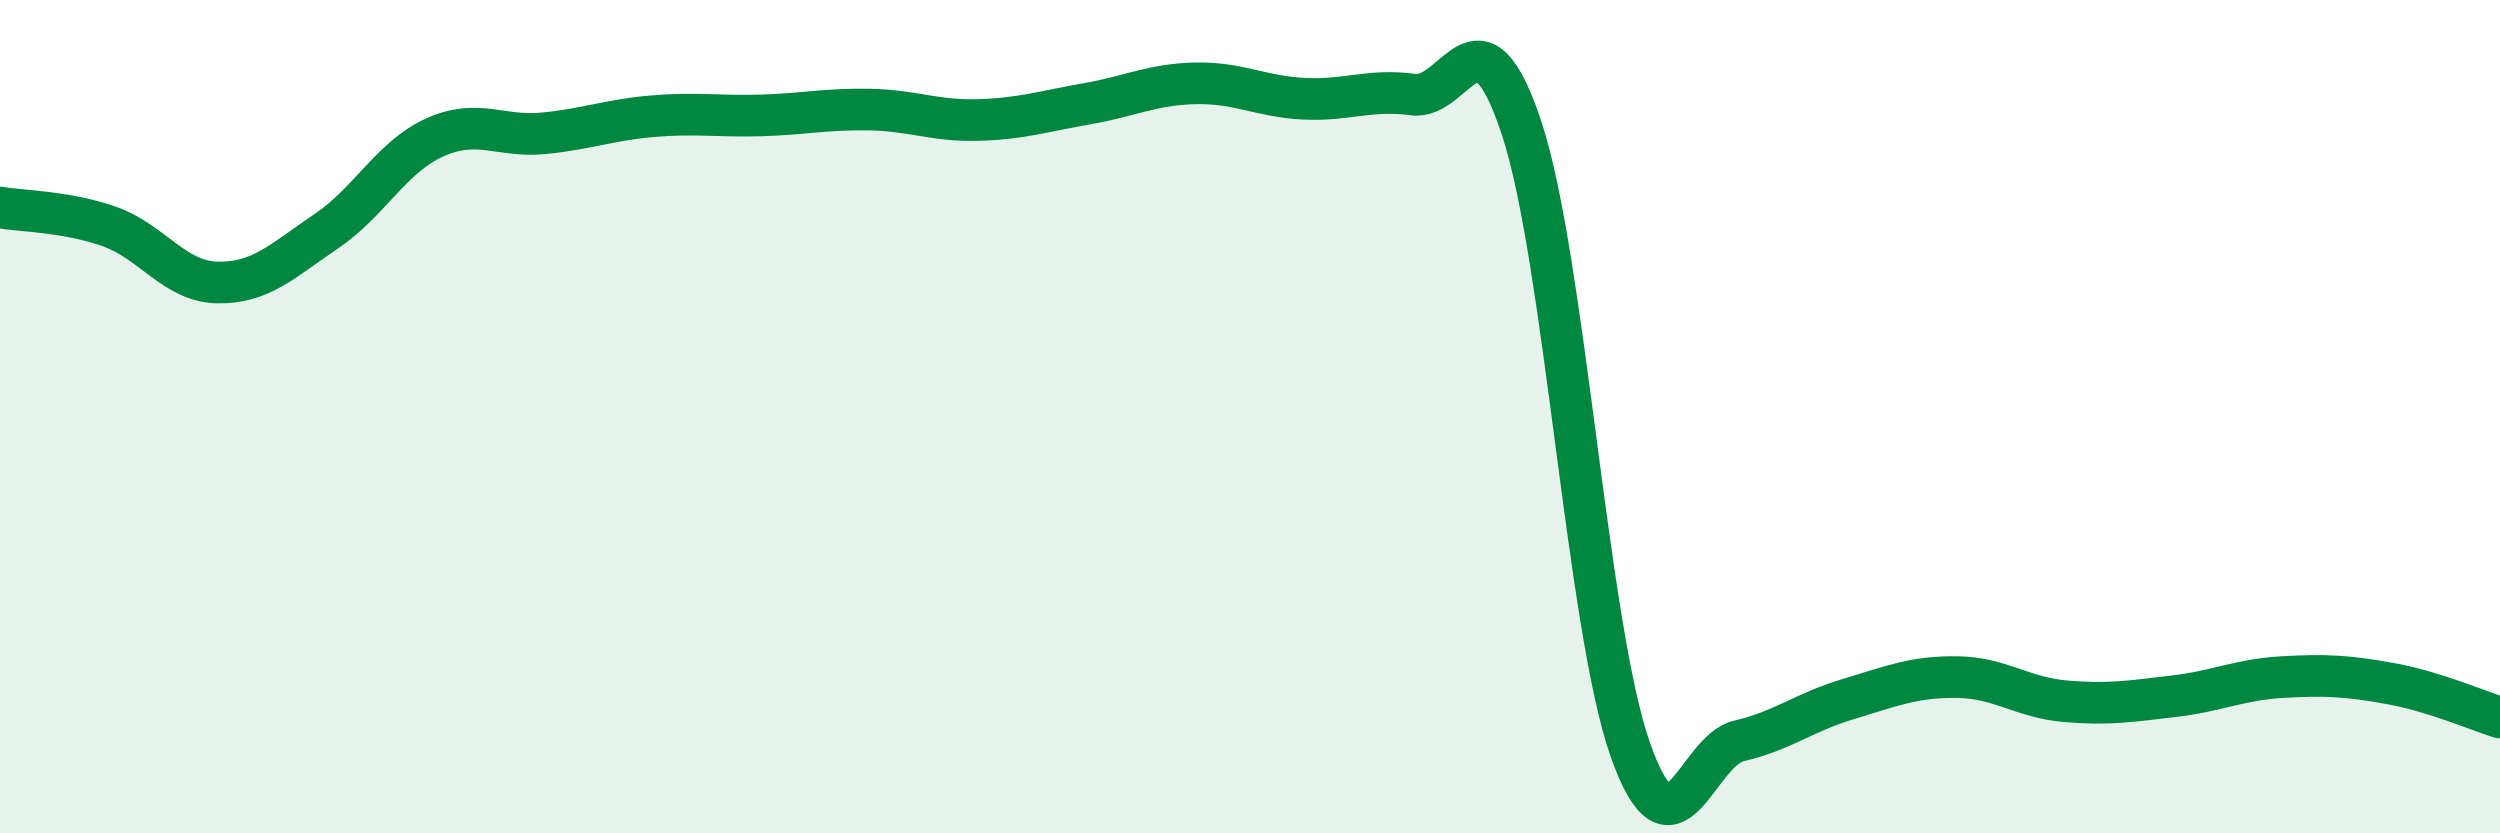
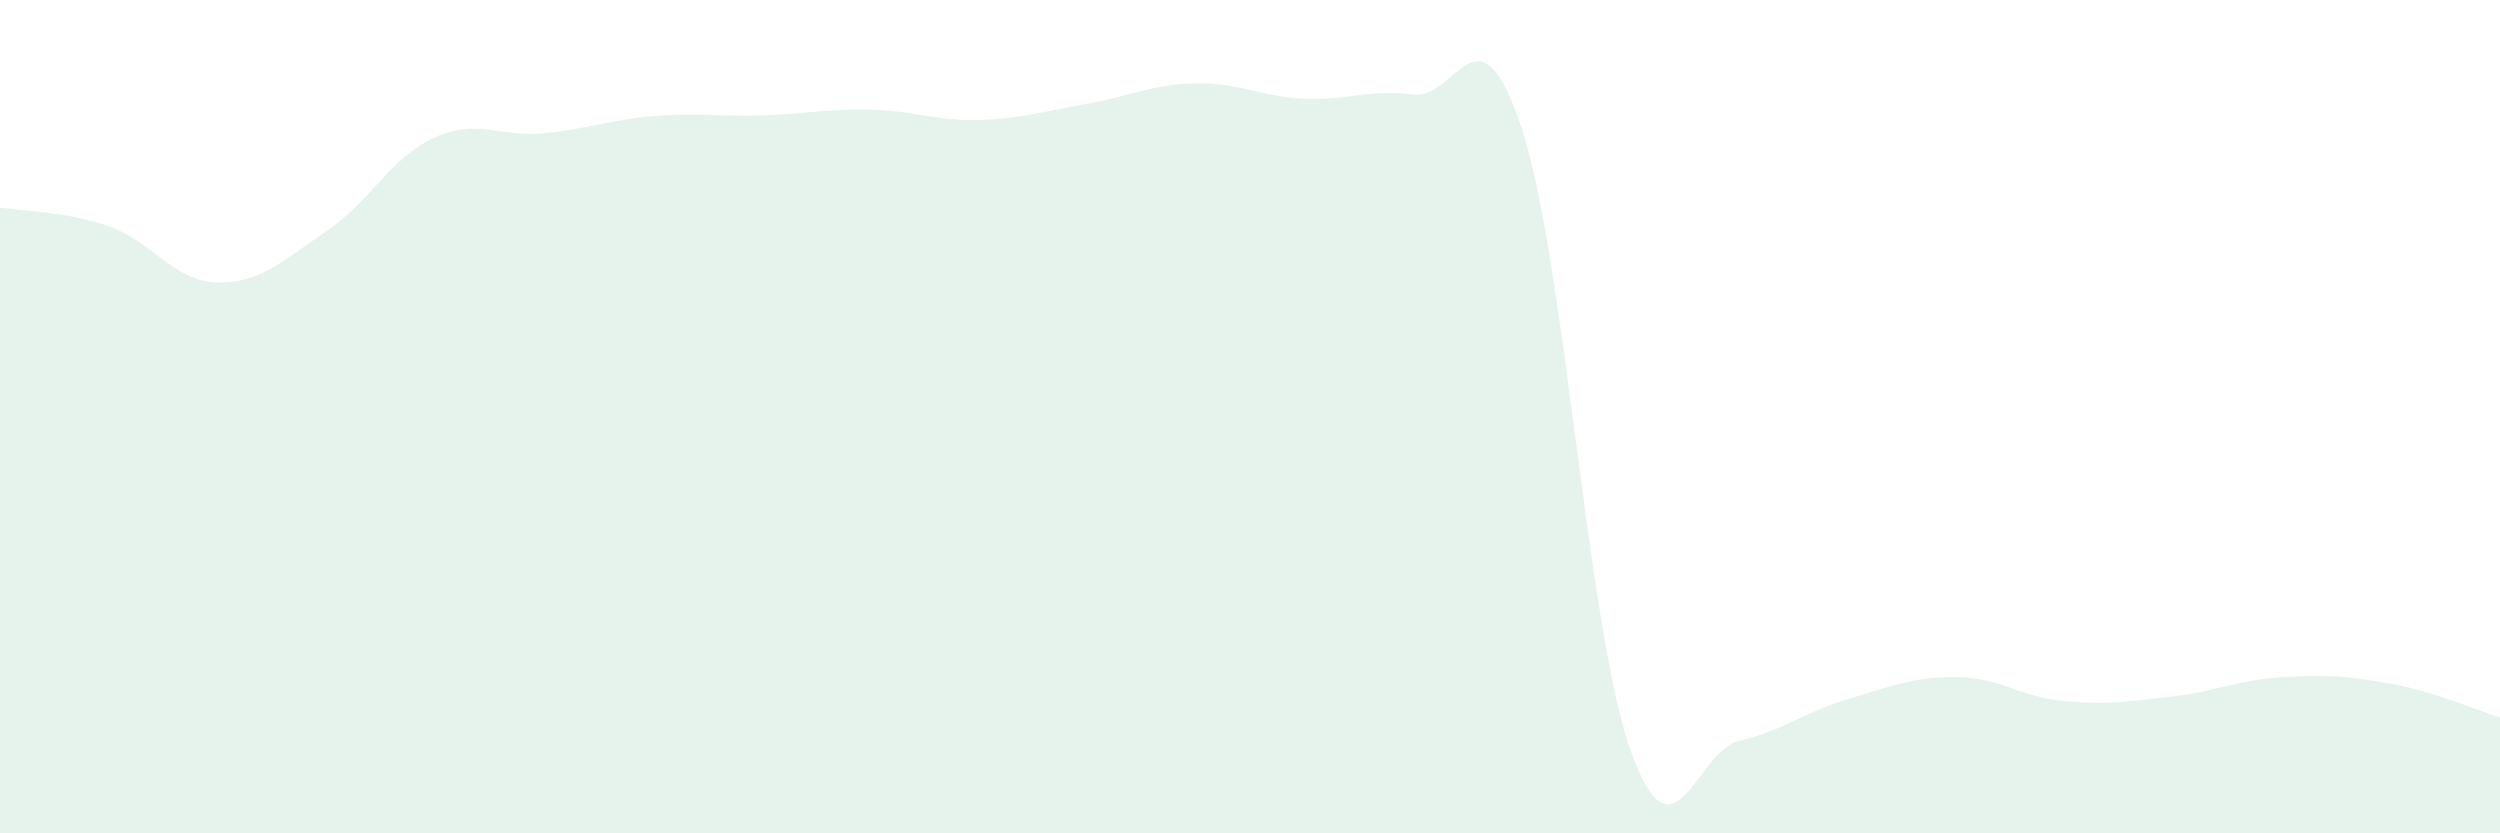
<svg xmlns="http://www.w3.org/2000/svg" width="60" height="20" viewBox="0 0 60 20">
  <path d="M 0,4.98 C 0.52,5.07 1.57,5.07 2.61,5.43 C 3.65,5.79 4.18,6.76 5.22,6.78 C 6.26,6.8 6.79,6.25 7.83,5.55 C 8.87,4.85 9.39,3.77 10.43,3.3 C 11.47,2.83 12,3.3 13.04,3.2 C 14.08,3.1 14.61,2.88 15.65,2.79 C 16.69,2.7 17.22,2.8 18.26,2.77 C 19.3,2.74 19.83,2.61 20.87,2.63 C 21.91,2.65 22.44,2.91 23.48,2.88 C 24.52,2.85 25.05,2.67 26.09,2.49 C 27.13,2.31 27.66,2.02 28.7,2 C 29.74,1.98 30.26,2.32 31.3,2.37 C 32.34,2.42 32.87,2.13 33.91,2.27 C 34.95,2.41 35.48,-0.07 36.52,3.08 C 37.56,6.23 38.09,15.06 39.13,18 C 40.17,20.94 40.7,18.02 41.74,17.78 C 42.78,17.54 43.31,17.09 44.35,16.78 C 45.39,16.47 45.92,16.24 46.96,16.25 C 48,16.26 48.53,16.74 49.57,16.83 C 50.61,16.92 51.13,16.83 52.17,16.71 C 53.21,16.59 53.74,16.31 54.78,16.25 C 55.82,16.19 56.35,16.22 57.39,16.41 C 58.43,16.6 59.48,17.06 60,17.22L60 20L0 20Z" fill="#008740" opacity="0.1" stroke-linecap="round" stroke-linejoin="round" />
-   <path d="M 0,4.98 C 0.52,5.07 1.57,5.07 2.61,5.43 C 3.65,5.79 4.18,6.76 5.22,6.78 C 6.26,6.8 6.79,6.25 7.83,5.55 C 8.87,4.85 9.39,3.77 10.43,3.3 C 11.47,2.83 12,3.3 13.04,3.2 C 14.08,3.1 14.61,2.88 15.65,2.79 C 16.69,2.7 17.22,2.8 18.26,2.77 C 19.3,2.74 19.83,2.61 20.87,2.63 C 21.91,2.65 22.44,2.91 23.48,2.88 C 24.52,2.85 25.05,2.67 26.09,2.49 C 27.13,2.31 27.66,2.02 28.7,2 C 29.74,1.98 30.26,2.32 31.3,2.37 C 32.34,2.42 32.87,2.13 33.91,2.27 C 34.95,2.41 35.48,-0.07 36.52,3.08 C 37.56,6.23 38.09,15.06 39.13,18 C 40.17,20.94 40.7,18.02 41.74,17.78 C 42.78,17.54 43.31,17.09 44.35,16.78 C 45.39,16.47 45.92,16.24 46.96,16.25 C 48,16.26 48.53,16.74 49.57,16.83 C 50.61,16.92 51.13,16.83 52.17,16.71 C 53.21,16.59 53.74,16.31 54.78,16.25 C 55.82,16.19 56.35,16.22 57.39,16.41 C 58.43,16.6 59.48,17.06 60,17.22" stroke="#008740" stroke-width="1" fill="none" stroke-linecap="round" stroke-linejoin="round" />
</svg>